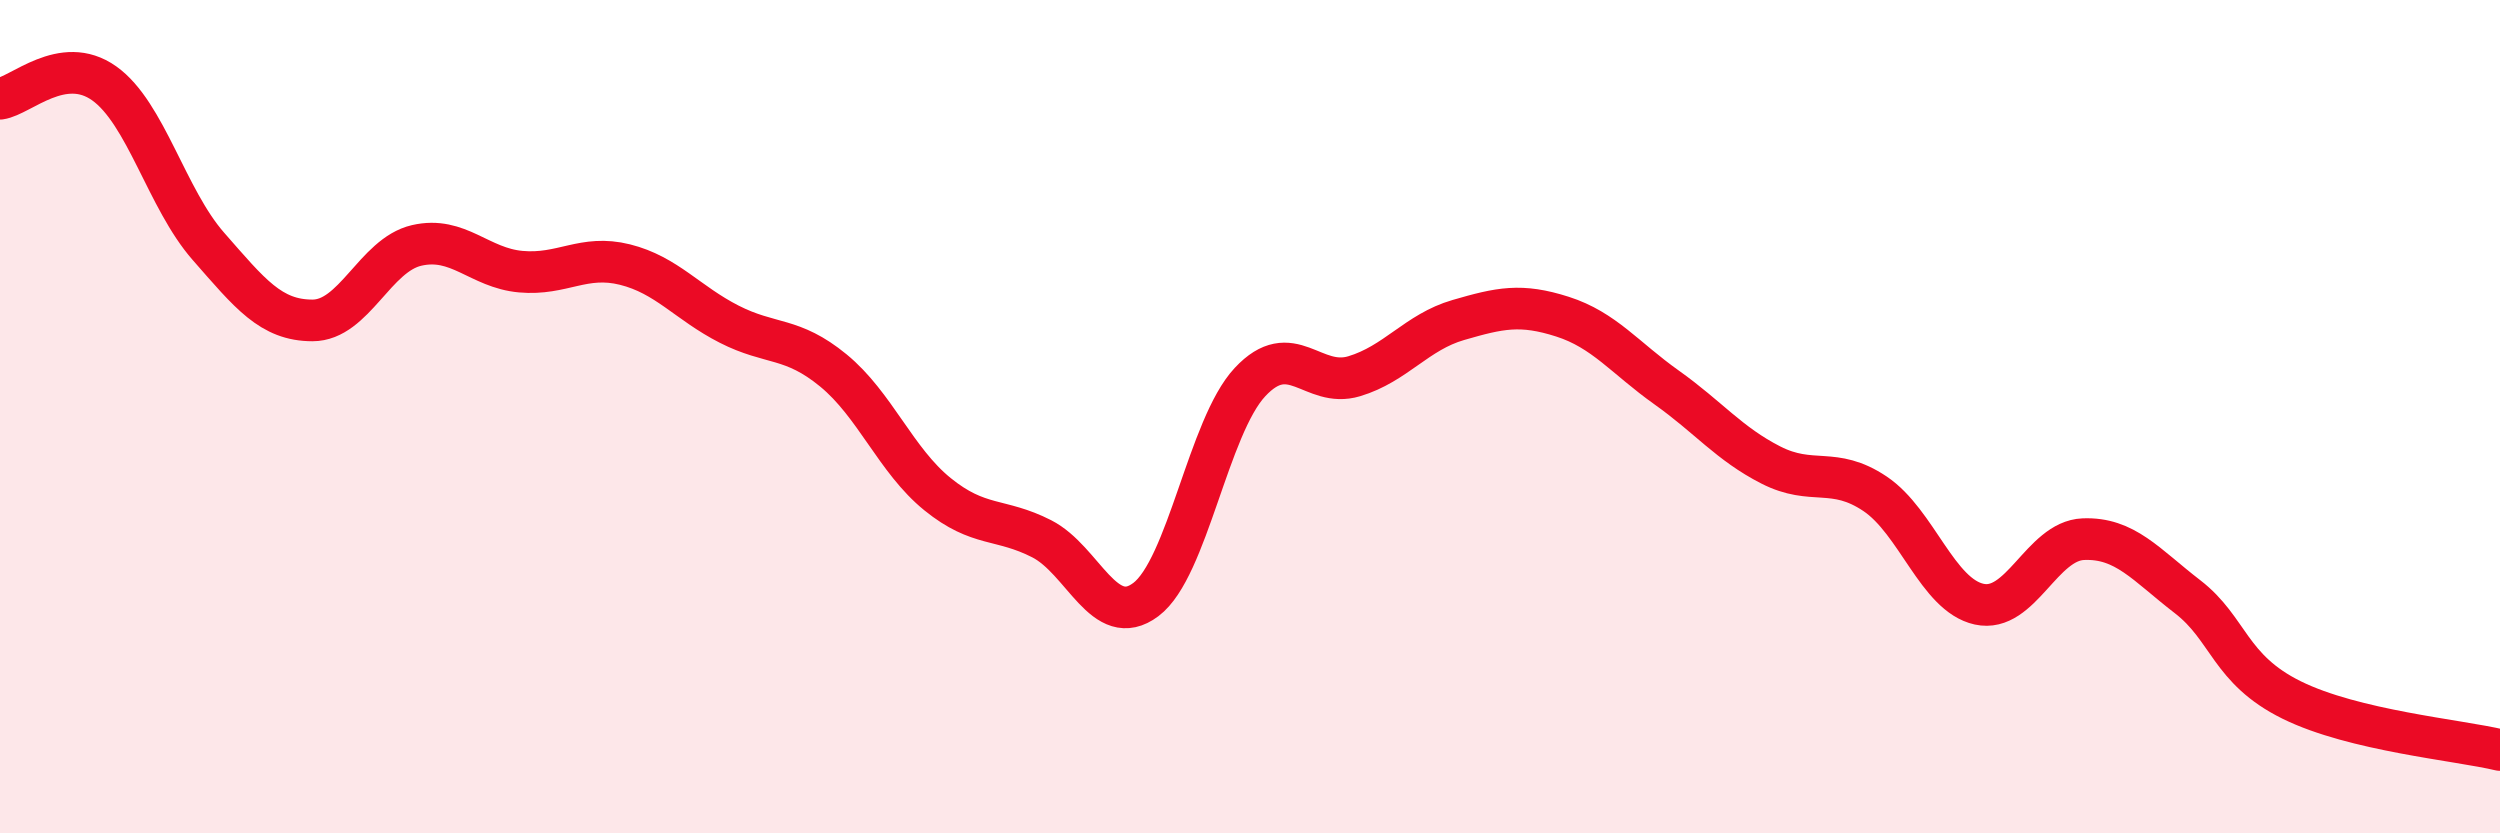
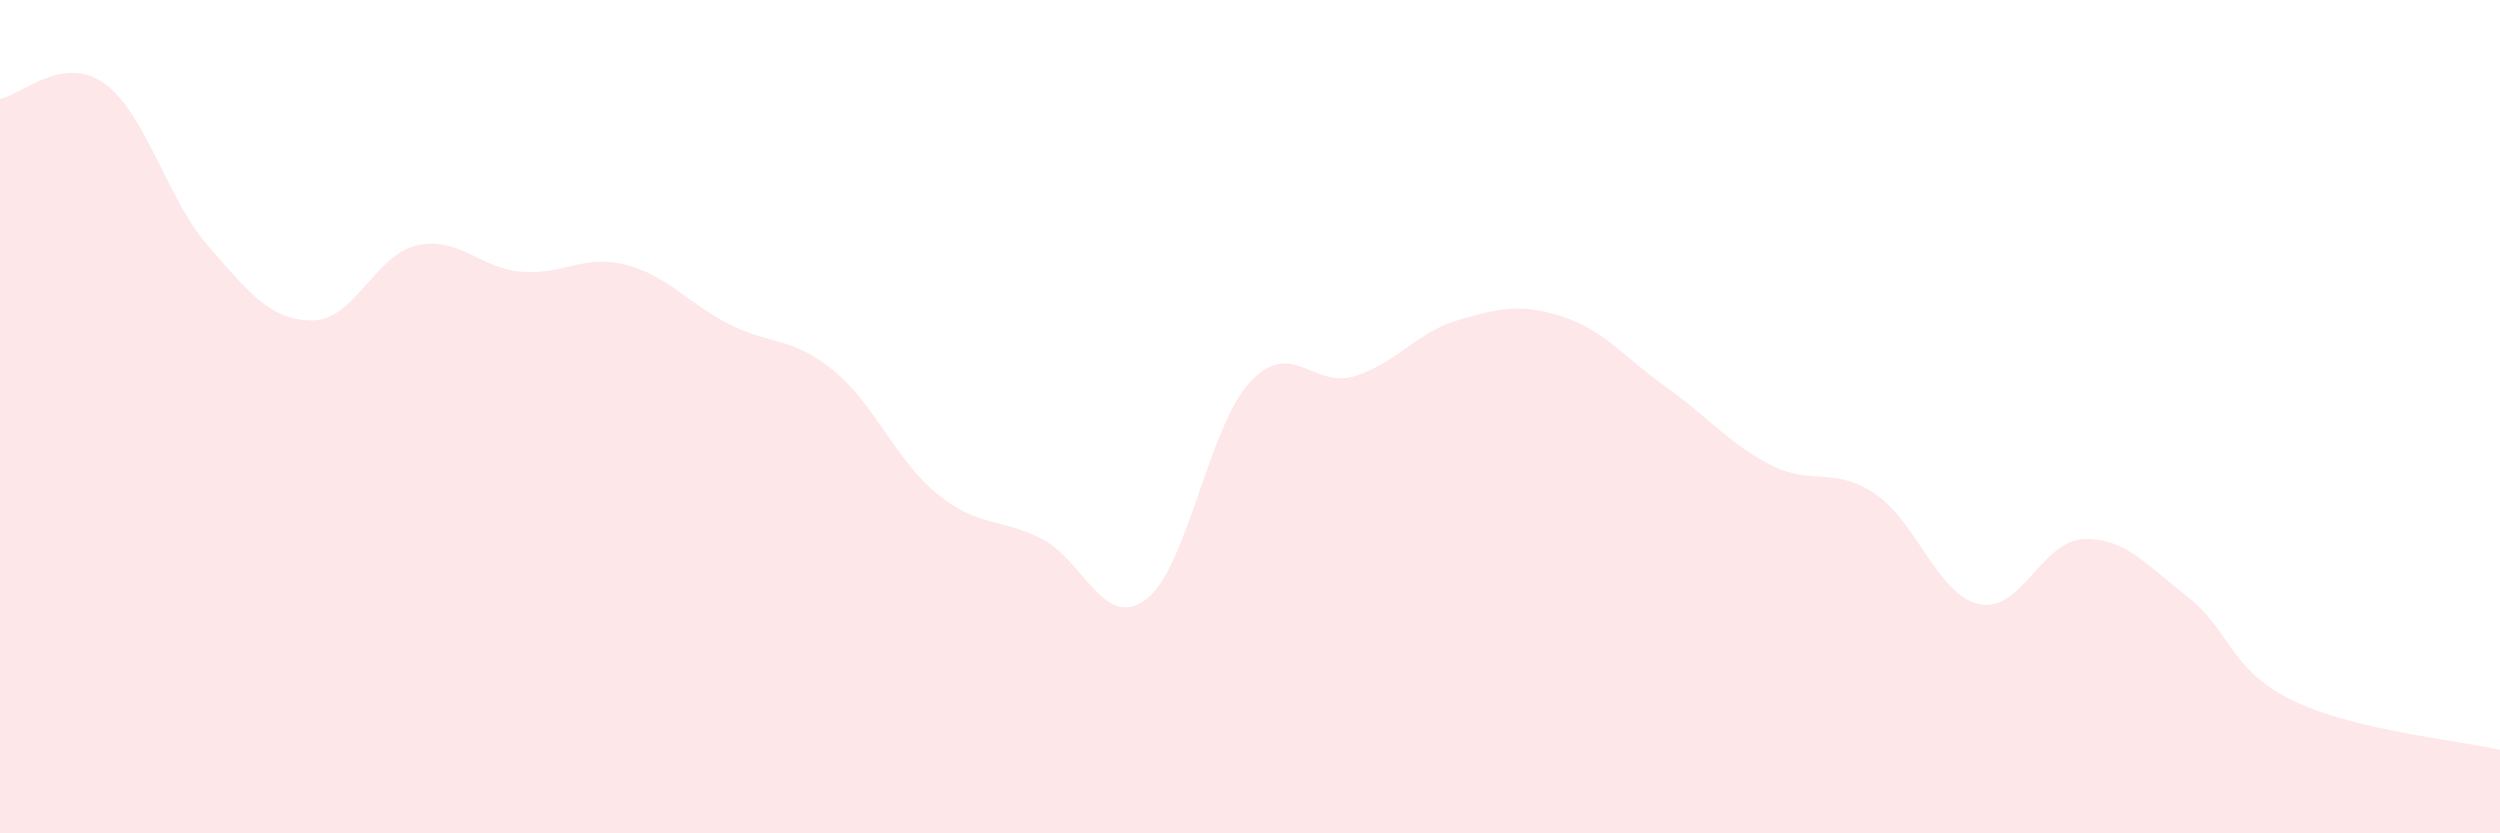
<svg xmlns="http://www.w3.org/2000/svg" width="60" height="20" viewBox="0 0 60 20">
  <path d="M 0,2.37 C 0.5,2.3 1.5,1.29 2.5,2 C 3.5,2.71 4,4.77 5,5.91 C 6,7.05 6.5,7.69 7.5,7.69 C 8.5,7.69 9,6.12 10,5.89 C 11,5.66 11.5,6.43 12.5,6.52 C 13.5,6.61 14,6.1 15,6.35 C 16,6.6 16.5,7.27 17.5,7.78 C 18.5,8.29 19,8.07 20,8.89 C 21,9.71 21.5,11.05 22.5,11.86 C 23.5,12.67 24,12.42 25,12.93 C 26,13.44 26.5,15.14 27.5,14.39 C 28.5,13.64 29,10.24 30,9.17 C 31,8.1 31.5,9.33 32.5,9.03 C 33.5,8.73 34,7.97 35,7.68 C 36,7.39 36.5,7.28 37.5,7.6 C 38.5,7.92 39,8.59 40,9.3 C 41,10.01 41.5,10.65 42.5,11.16 C 43.5,11.67 44,11.18 45,11.85 C 46,12.52 46.5,14.28 47.5,14.5 C 48.5,14.72 49,12.98 50,12.94 C 51,12.9 51.5,13.55 52.5,14.32 C 53.5,15.09 53.5,16.06 55,16.8 C 56.5,17.54 59,17.76 60,18L60 20L0 20Z" fill="#EB0A25" opacity="0.1" stroke-linecap="round" stroke-linejoin="round" />
-   <path d="M 0,2.37 C 0.5,2.3 1.5,1.29 2.5,2 C 3.5,2.71 4,4.77 5,5.91 C 6,7.05 6.5,7.69 7.5,7.69 C 8.5,7.69 9,6.12 10,5.89 C 11,5.66 11.5,6.43 12.5,6.52 C 13.5,6.61 14,6.1 15,6.35 C 16,6.6 16.5,7.27 17.5,7.78 C 18.5,8.29 19,8.07 20,8.89 C 21,9.71 21.5,11.05 22.5,11.86 C 23.5,12.67 24,12.42 25,12.93 C 26,13.44 26.5,15.14 27.5,14.39 C 28.5,13.64 29,10.24 30,9.17 C 31,8.1 31.5,9.33 32.5,9.03 C 33.5,8.73 34,7.97 35,7.68 C 36,7.39 36.5,7.28 37.5,7.6 C 38.5,7.92 39,8.59 40,9.3 C 41,10.01 41.5,10.65 42.5,11.16 C 43.5,11.67 44,11.18 45,11.85 C 46,12.52 46.5,14.28 47.5,14.5 C 48.5,14.72 49,12.98 50,12.94 C 51,12.9 51.5,13.55 52.5,14.32 C 53.5,15.09 53.5,16.06 55,16.8 C 56.5,17.54 59,17.76 60,18" stroke="#EB0A25" stroke-width="1" fill="none" stroke-linecap="round" stroke-linejoin="round" />
</svg>